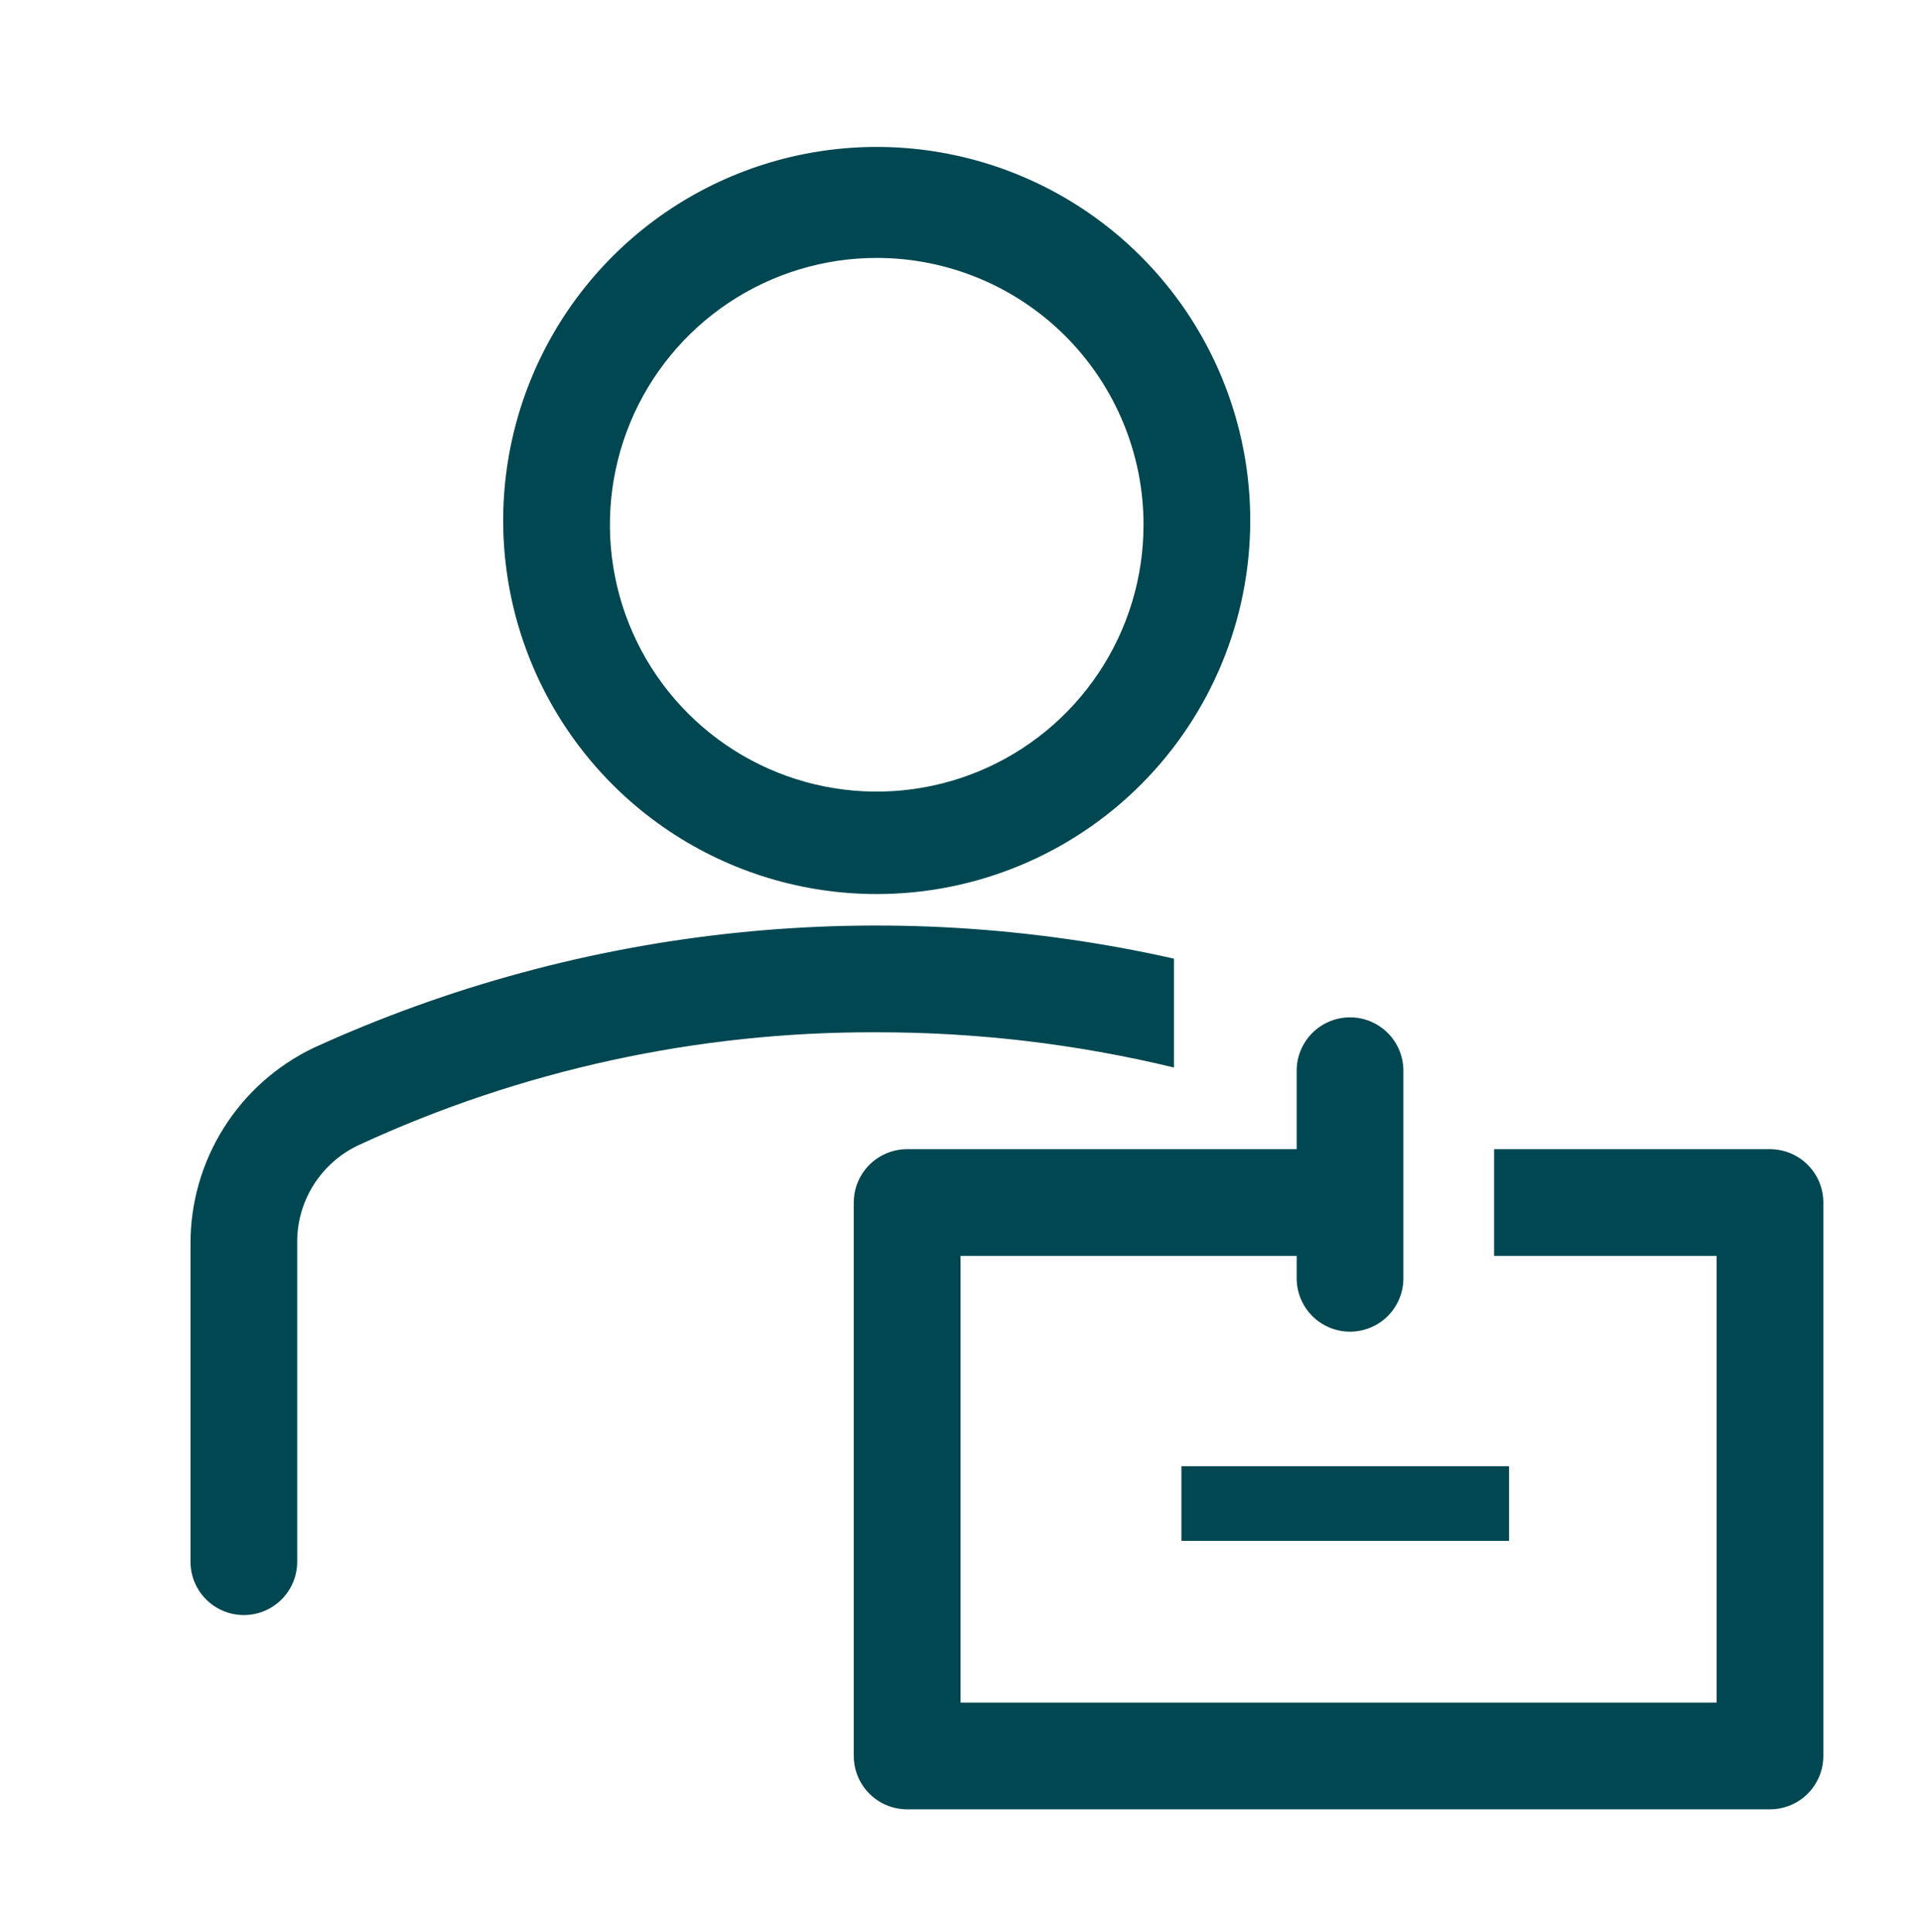
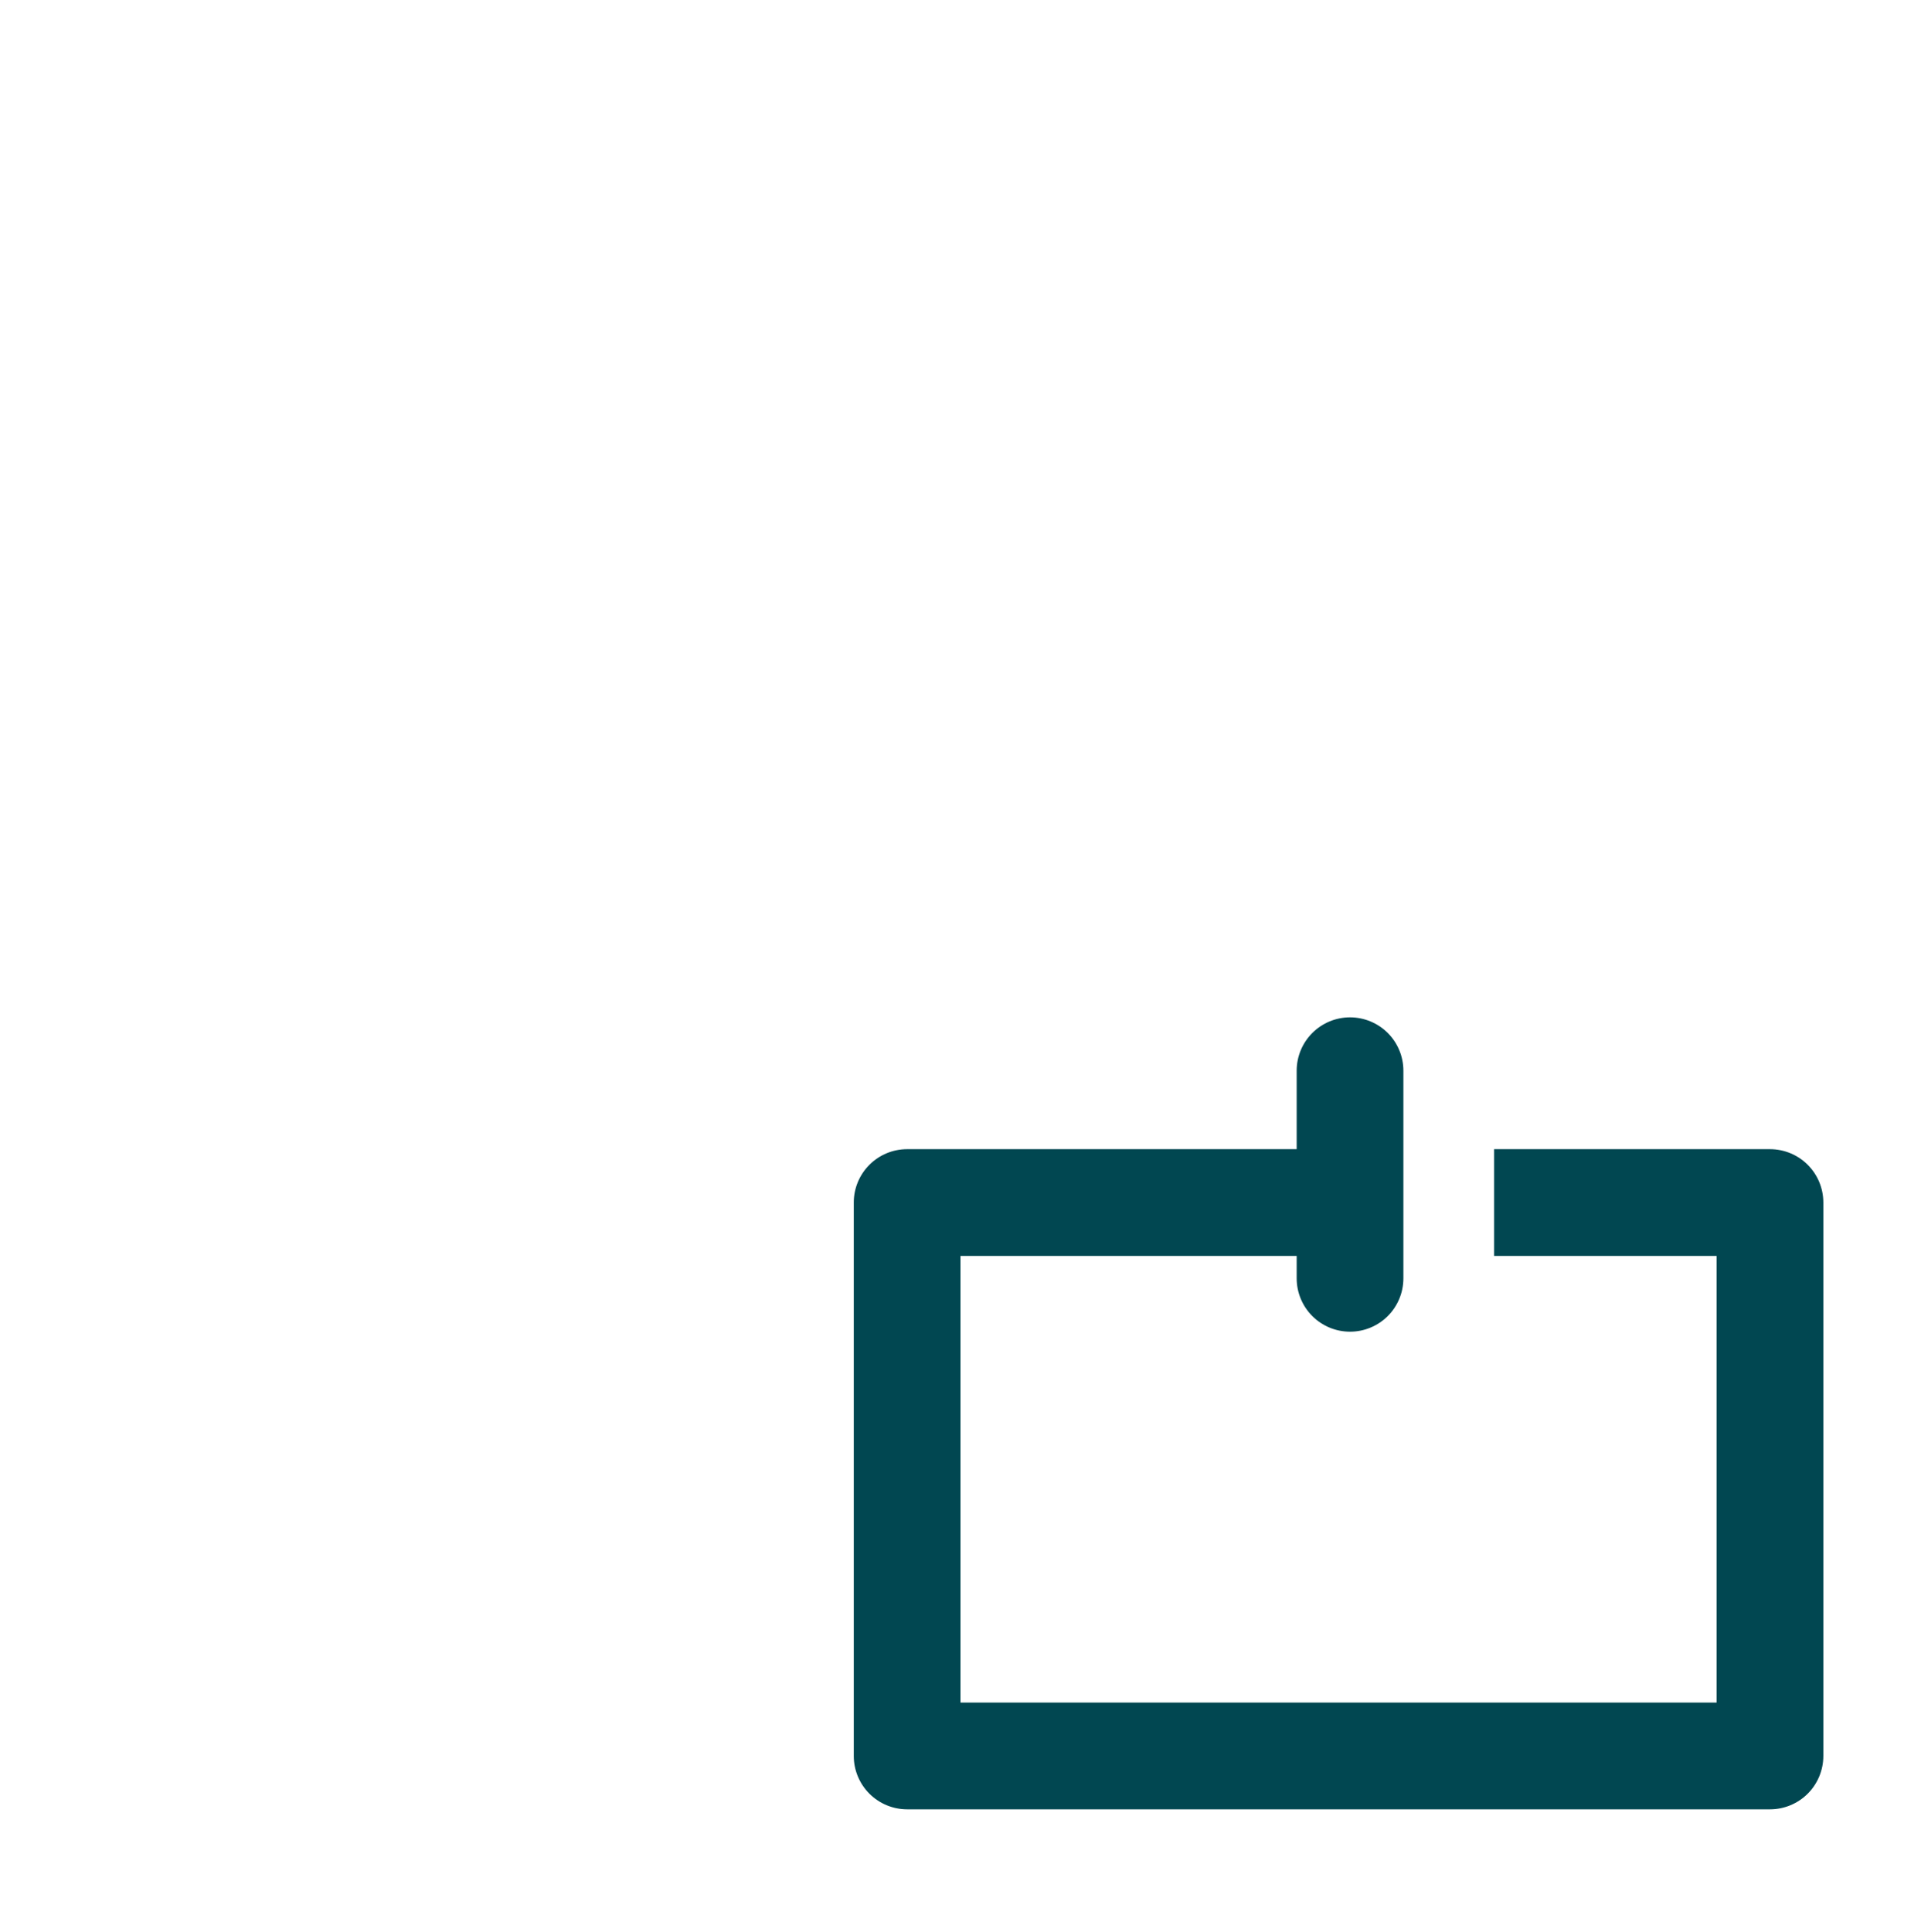
<svg xmlns="http://www.w3.org/2000/svg" width="184" height="185" viewBox="0 0 184 185" fill="none">
-   <path d="M83.975 85.626C76.899 85.626 69.982 83.528 64.098 79.597C58.215 75.665 53.629 70.078 50.921 63.54C48.213 57.003 47.504 49.809 48.885 42.869C50.265 35.928 53.673 29.553 58.676 24.55C63.68 19.546 70.055 16.139 76.995 14.758C83.936 13.378 91.129 14.086 97.667 16.794C104.204 19.502 109.792 24.088 113.723 29.971C117.655 35.855 119.753 42.772 119.753 49.849C119.753 59.337 115.983 68.438 109.274 75.147C102.564 81.857 93.464 85.626 83.975 85.626ZM83.975 24.702C78.921 24.702 73.98 26.201 69.777 29.009C65.575 31.817 62.299 35.808 60.365 40.478C58.431 45.148 57.925 50.286 58.911 55.243C59.897 60.2 62.331 64.754 65.905 68.328C69.479 71.902 74.032 74.336 78.99 75.322C83.947 76.308 89.085 75.802 93.755 73.868C98.424 71.933 102.416 68.658 105.224 64.455C108.032 60.253 109.531 55.312 109.531 50.258C109.531 46.901 108.87 43.578 107.585 40.478C106.301 37.377 104.419 34.56 102.046 32.187C99.673 29.814 96.855 27.931 93.755 26.647C90.654 25.363 87.331 24.702 83.975 24.702ZM112.444 91.811C84.785 85.583 55.848 88.581 30.053 100.346C26.505 102.041 23.512 104.709 21.422 108.039C19.331 111.368 18.23 115.224 18.246 119.155V149.566C18.246 150.238 18.378 150.902 18.635 151.522C18.892 152.142 19.269 152.706 19.743 153.18C20.218 153.655 20.781 154.032 21.401 154.288C22.021 154.545 22.686 154.677 23.357 154.677C24.029 154.677 24.693 154.545 25.313 154.288C25.933 154.032 26.497 153.655 26.971 153.18C27.446 152.706 27.823 152.142 28.079 151.522C28.336 150.902 28.468 150.238 28.468 149.566V119.155C28.424 117.166 28.961 115.206 30.015 113.517C31.068 111.829 32.591 110.484 34.397 109.649C49.936 102.472 66.859 98.791 83.975 98.864C93.565 98.853 103.122 99.985 112.444 102.237V91.811ZM113.16 140.417H144.542V147.573H113.16V140.417Z" fill="#014751" />
  <path d="M169.535 110.058H143.111V120.28H164.424V163.06H92V120.28H124.2V122.426C124.2 123.782 124.738 125.082 125.697 126.041C126.655 126.999 127.955 127.538 129.311 127.538C130.666 127.538 131.966 126.999 132.925 126.041C133.883 125.082 134.422 123.782 134.422 122.426V102.544C134.422 101.189 133.883 99.889 132.925 98.93C131.966 97.972 130.666 97.433 129.311 97.433C127.955 97.433 126.655 97.972 125.697 98.93C124.738 99.889 124.2 101.189 124.2 102.544V110.058H86.888C85.533 110.058 84.233 110.596 83.274 111.555C82.316 112.513 81.777 113.813 81.777 115.169V168.171C81.777 169.526 82.316 170.826 83.274 171.785C84.233 172.743 85.533 173.282 86.888 173.282H169.535C170.891 173.282 172.191 172.743 173.149 171.785C174.108 170.826 174.646 169.526 174.646 168.171V115.169C174.646 113.813 174.108 112.513 173.149 111.555C172.191 110.596 170.891 110.058 169.535 110.058Z" fill="#014751" />
</svg>